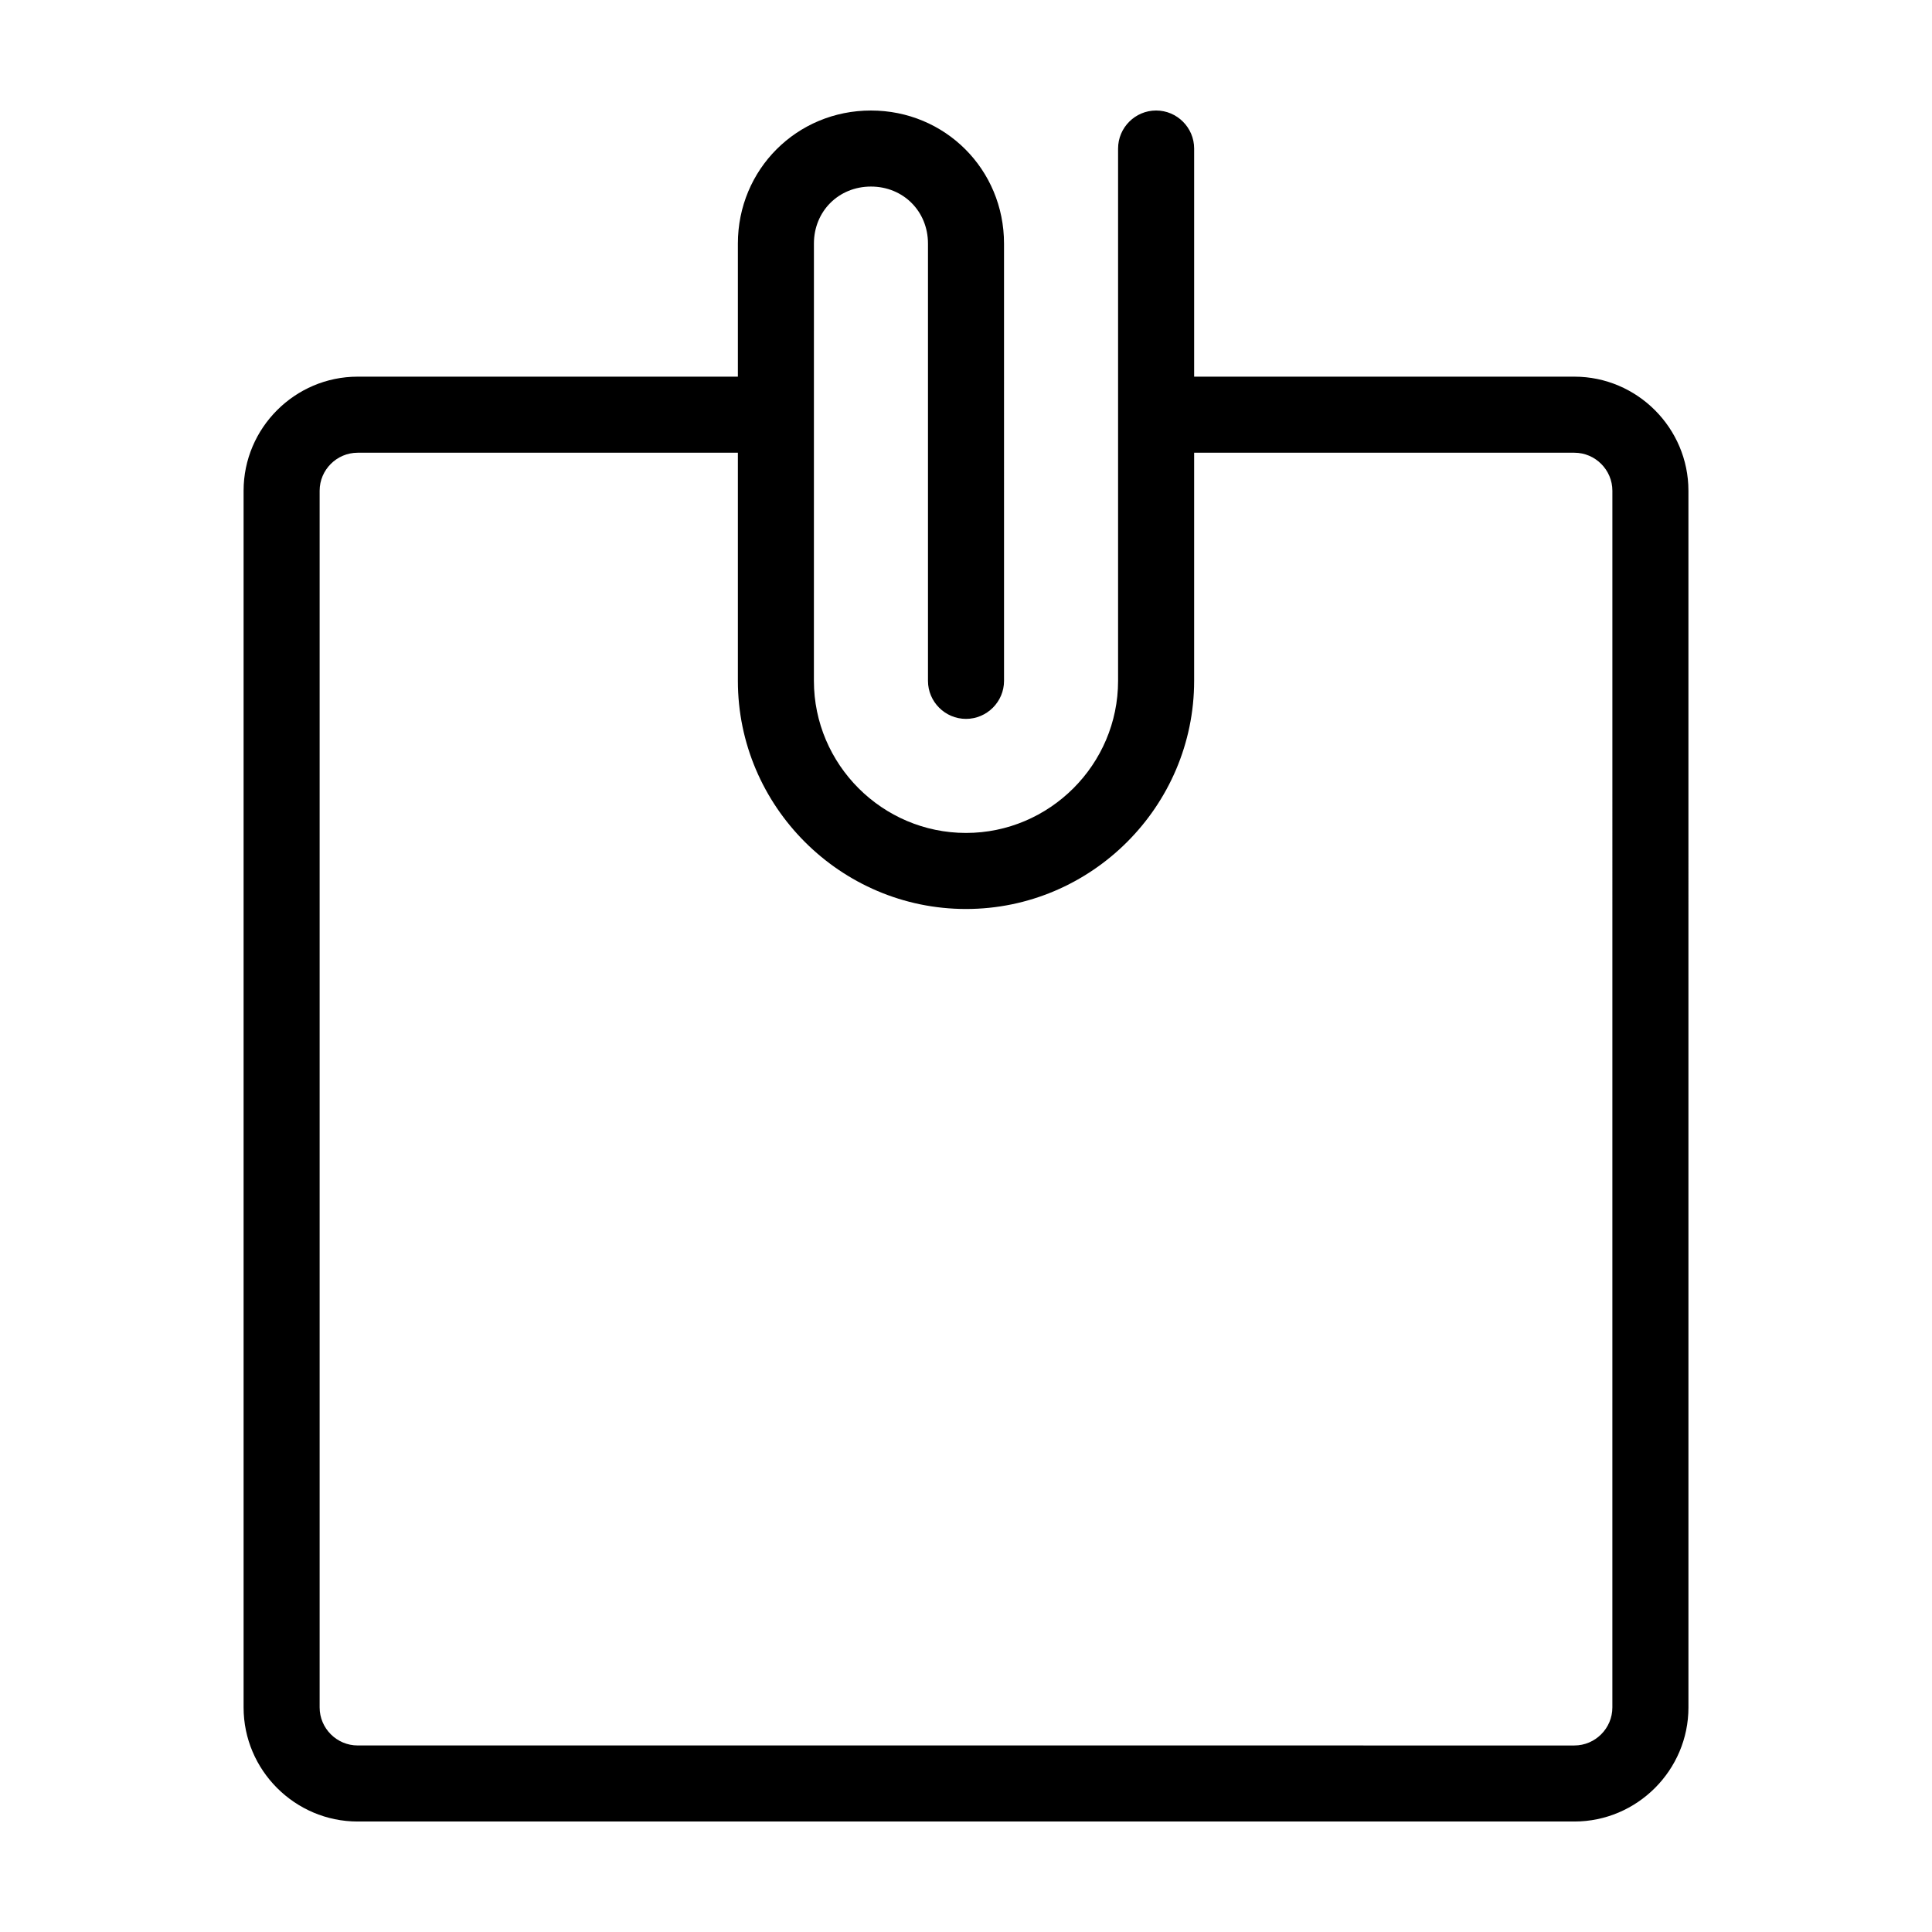
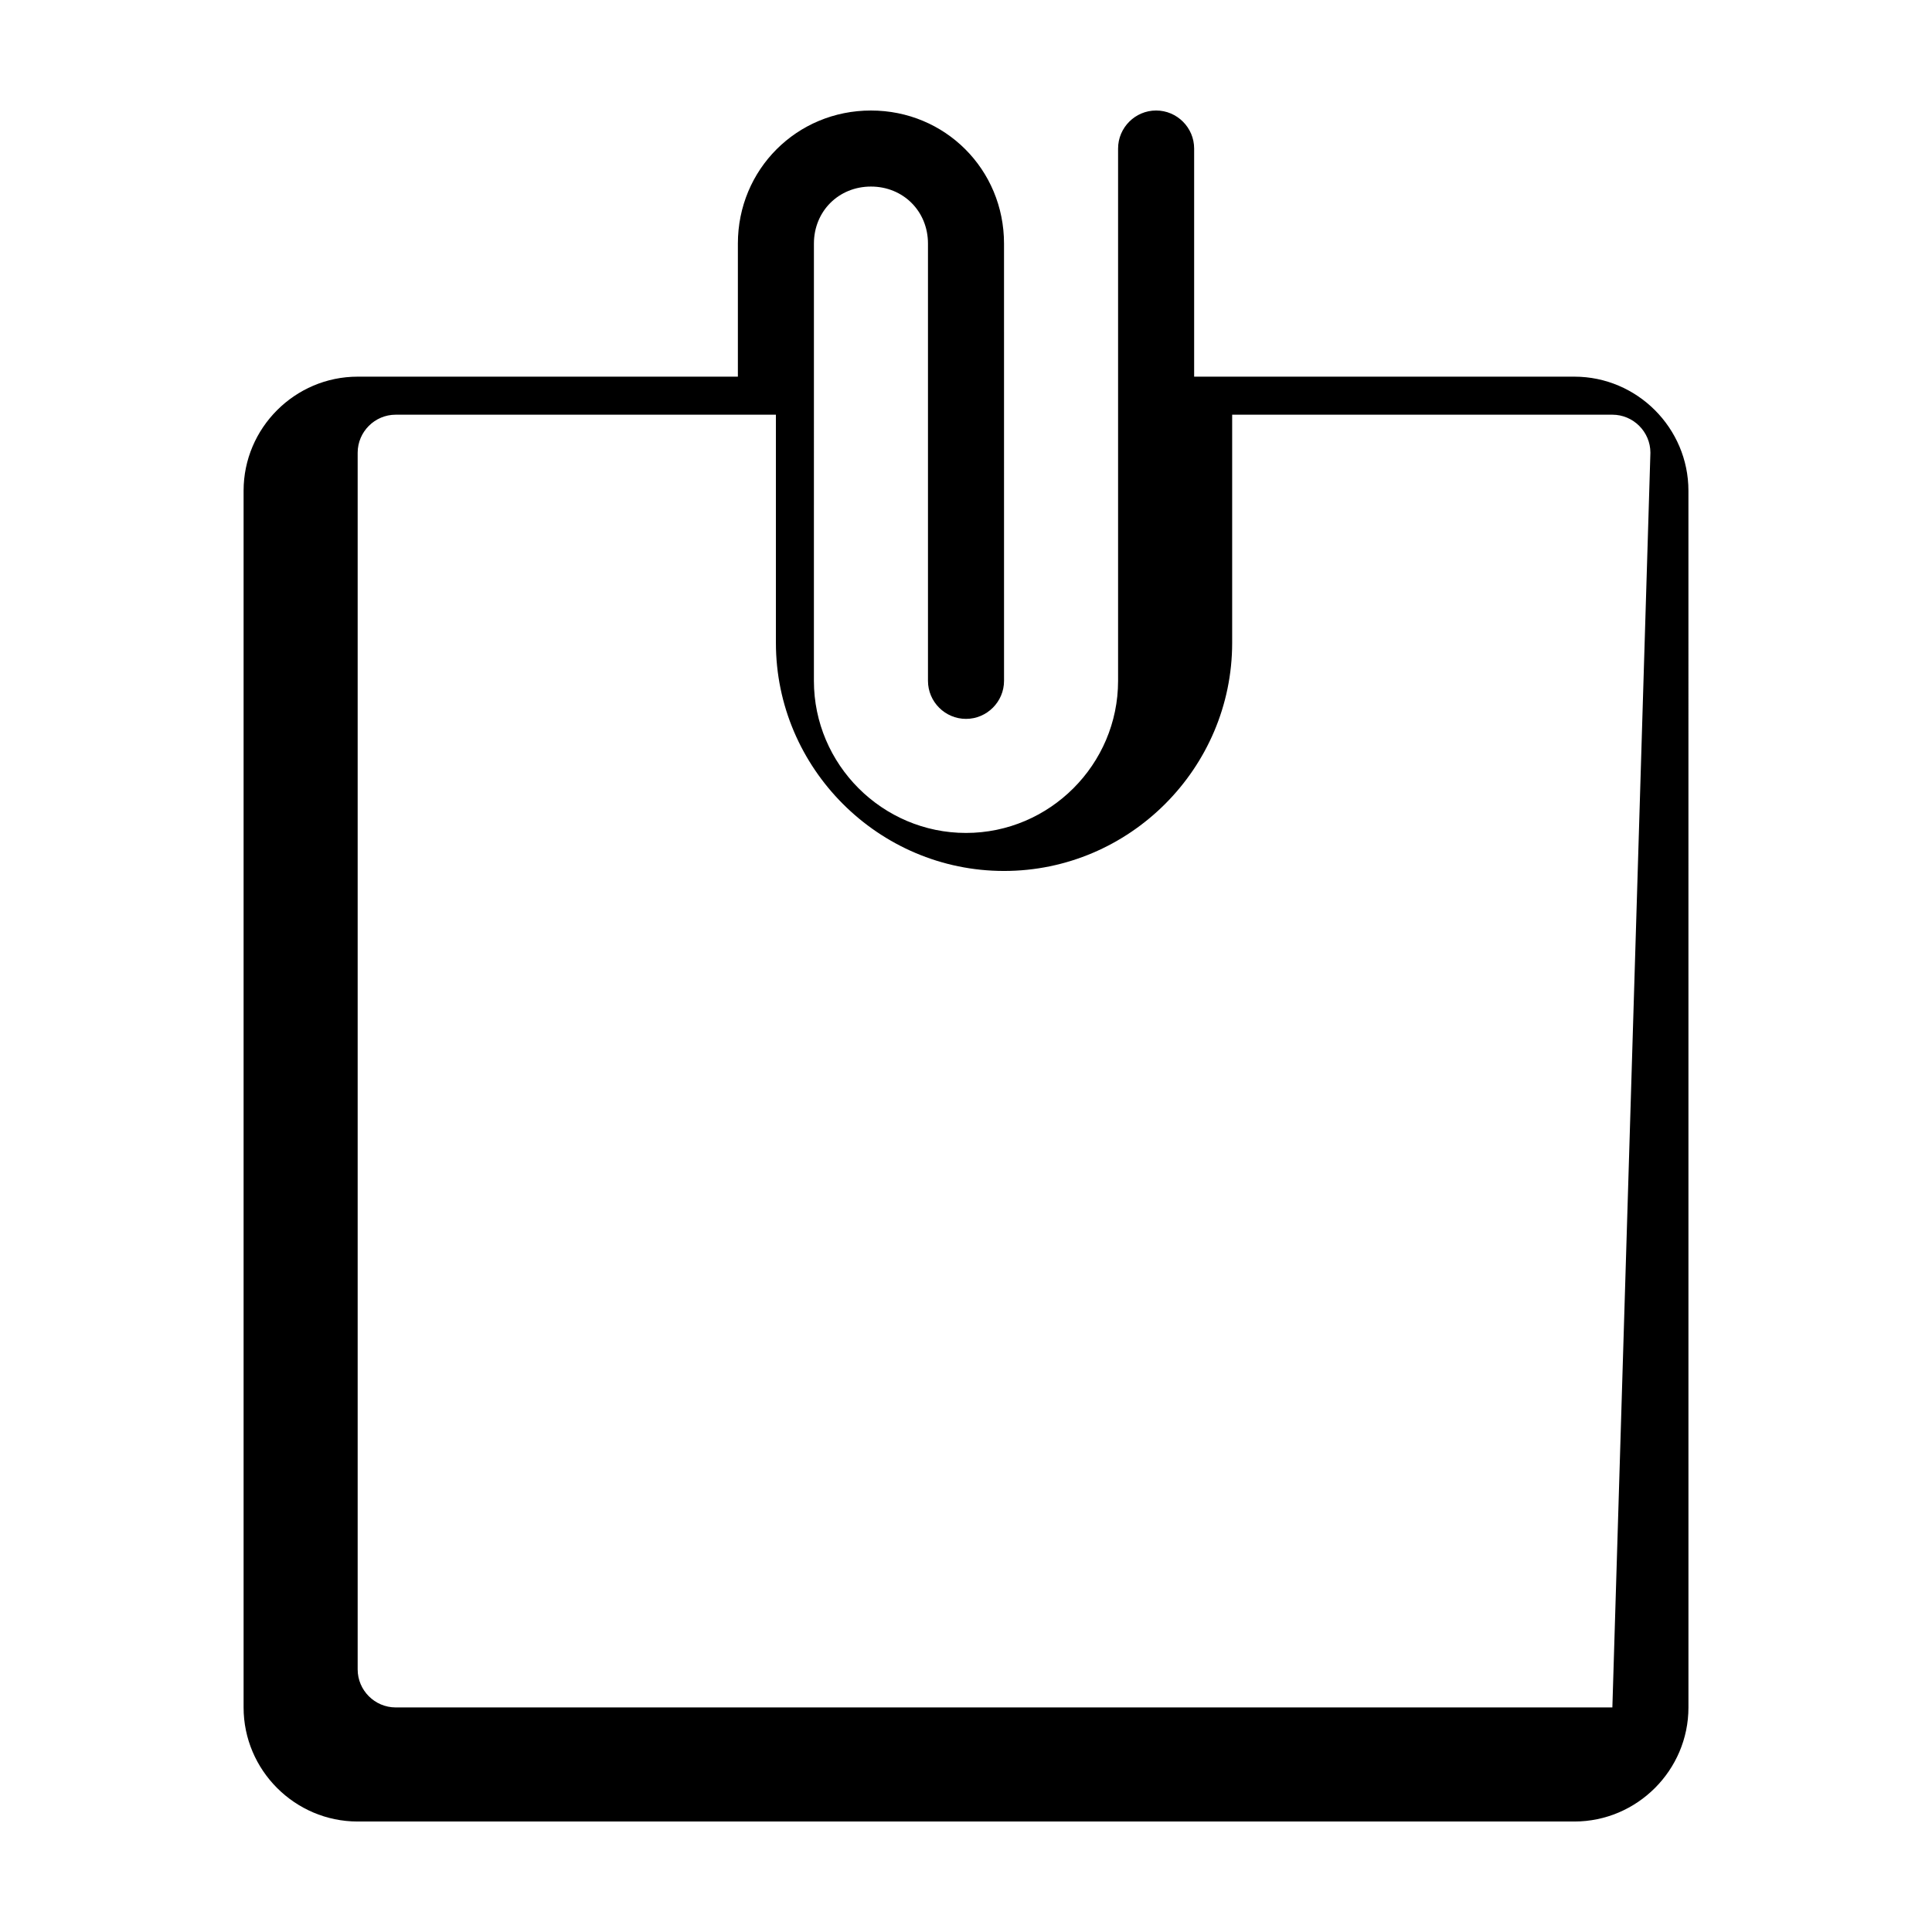
<svg xmlns="http://www.w3.org/2000/svg" fill="#000000" width="800px" height="800px" version="1.1" viewBox="144 144 512 512">
-   <path d="m561.22 243.82h-100.76v-60.457c0-5.543-4.535-10.078-10.078-10.078-5.543 0-10.078 4.535-10.078 10.078v141.07c0 22.168-18.137 40.305-40.305 40.305-22.168 0-40.305-18.137-40.305-40.305l0.004-115.88c0-8.566 6.551-15.113 15.113-15.113 8.566 0 15.113 6.551 15.113 15.113v115.88c0 5.543 4.535 10.078 10.078 10.078s10.078-4.535 10.078-10.078l-0.004-115.88c0-19.648-15.617-35.266-35.266-35.266-19.648 0-35.266 15.617-35.266 35.266v35.266h-100.76c-16.625 0-30.23 13.602-30.23 30.23v322.44c0 16.625 13.602 30.23 30.23 30.23h322.44c16.625 0 30.23-13.602 30.23-30.23l-0.004-322.44c0-16.625-13.602-30.23-30.227-30.23zm10.074 352.67c0 5.543-4.535 10.078-10.078 10.078l-322.43-0.004c-5.543 0-10.078-4.535-10.078-10.078v-322.43c0-5.543 4.535-10.078 10.078-10.078h100.76v60.457c0 33.25 27.207 60.457 60.457 60.457s60.457-27.207 60.457-60.457v-60.457h100.76c5.543 0 10.078 4.535 10.078 10.078z" />
+   <path d="m561.22 243.82h-100.76v-60.457c0-5.543-4.535-10.078-10.078-10.078-5.543 0-10.078 4.535-10.078 10.078v141.07c0 22.168-18.137 40.305-40.305 40.305-22.168 0-40.305-18.137-40.305-40.305l0.004-115.88c0-8.566 6.551-15.113 15.113-15.113 8.566 0 15.113 6.551 15.113 15.113v115.88c0 5.543 4.535 10.078 10.078 10.078s10.078-4.535 10.078-10.078l-0.004-115.88c0-19.648-15.617-35.266-35.266-35.266-19.648 0-35.266 15.617-35.266 35.266v35.266h-100.76c-16.625 0-30.23 13.602-30.23 30.23v322.44c0 16.625 13.602 30.23 30.23 30.23h322.44c16.625 0 30.23-13.602 30.23-30.23l-0.004-322.44c0-16.625-13.602-30.23-30.227-30.23zm10.074 352.67l-322.43-0.004c-5.543 0-10.078-4.535-10.078-10.078v-322.43c0-5.543 4.535-10.078 10.078-10.078h100.76v60.457c0 33.25 27.207 60.457 60.457 60.457s60.457-27.207 60.457-60.457v-60.457h100.76c5.543 0 10.078 4.535 10.078 10.078z" />
</svg>